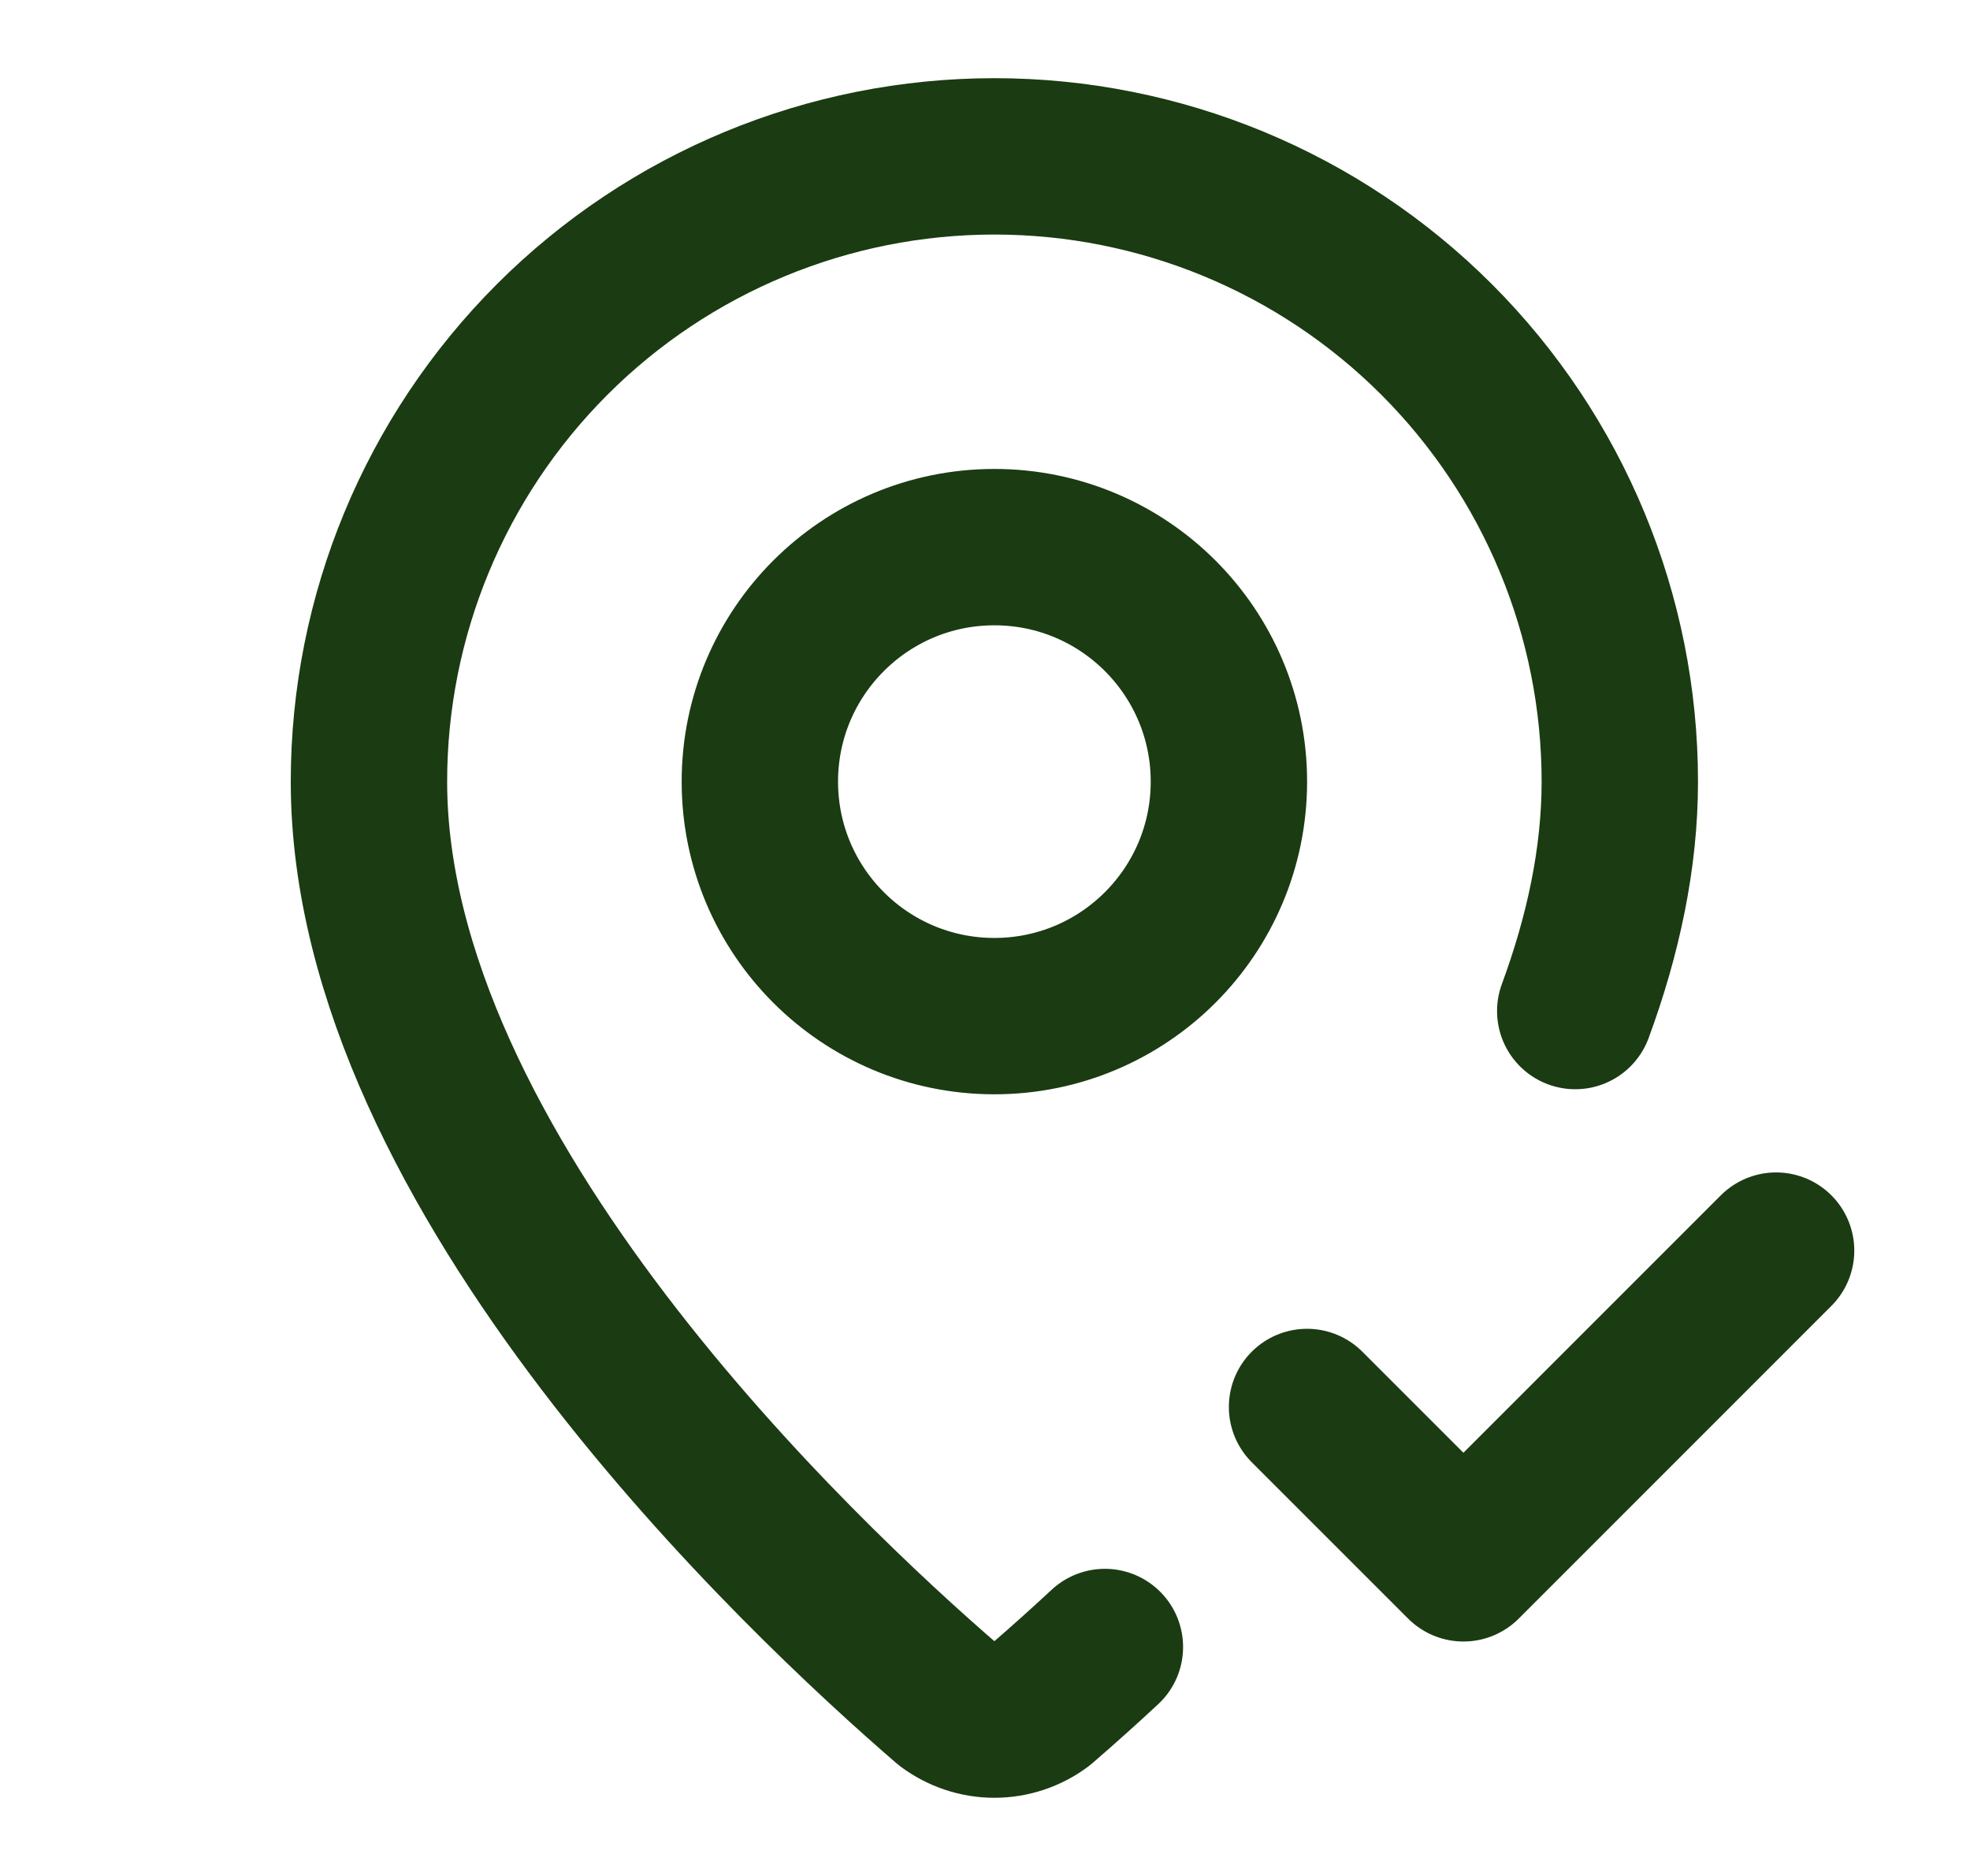
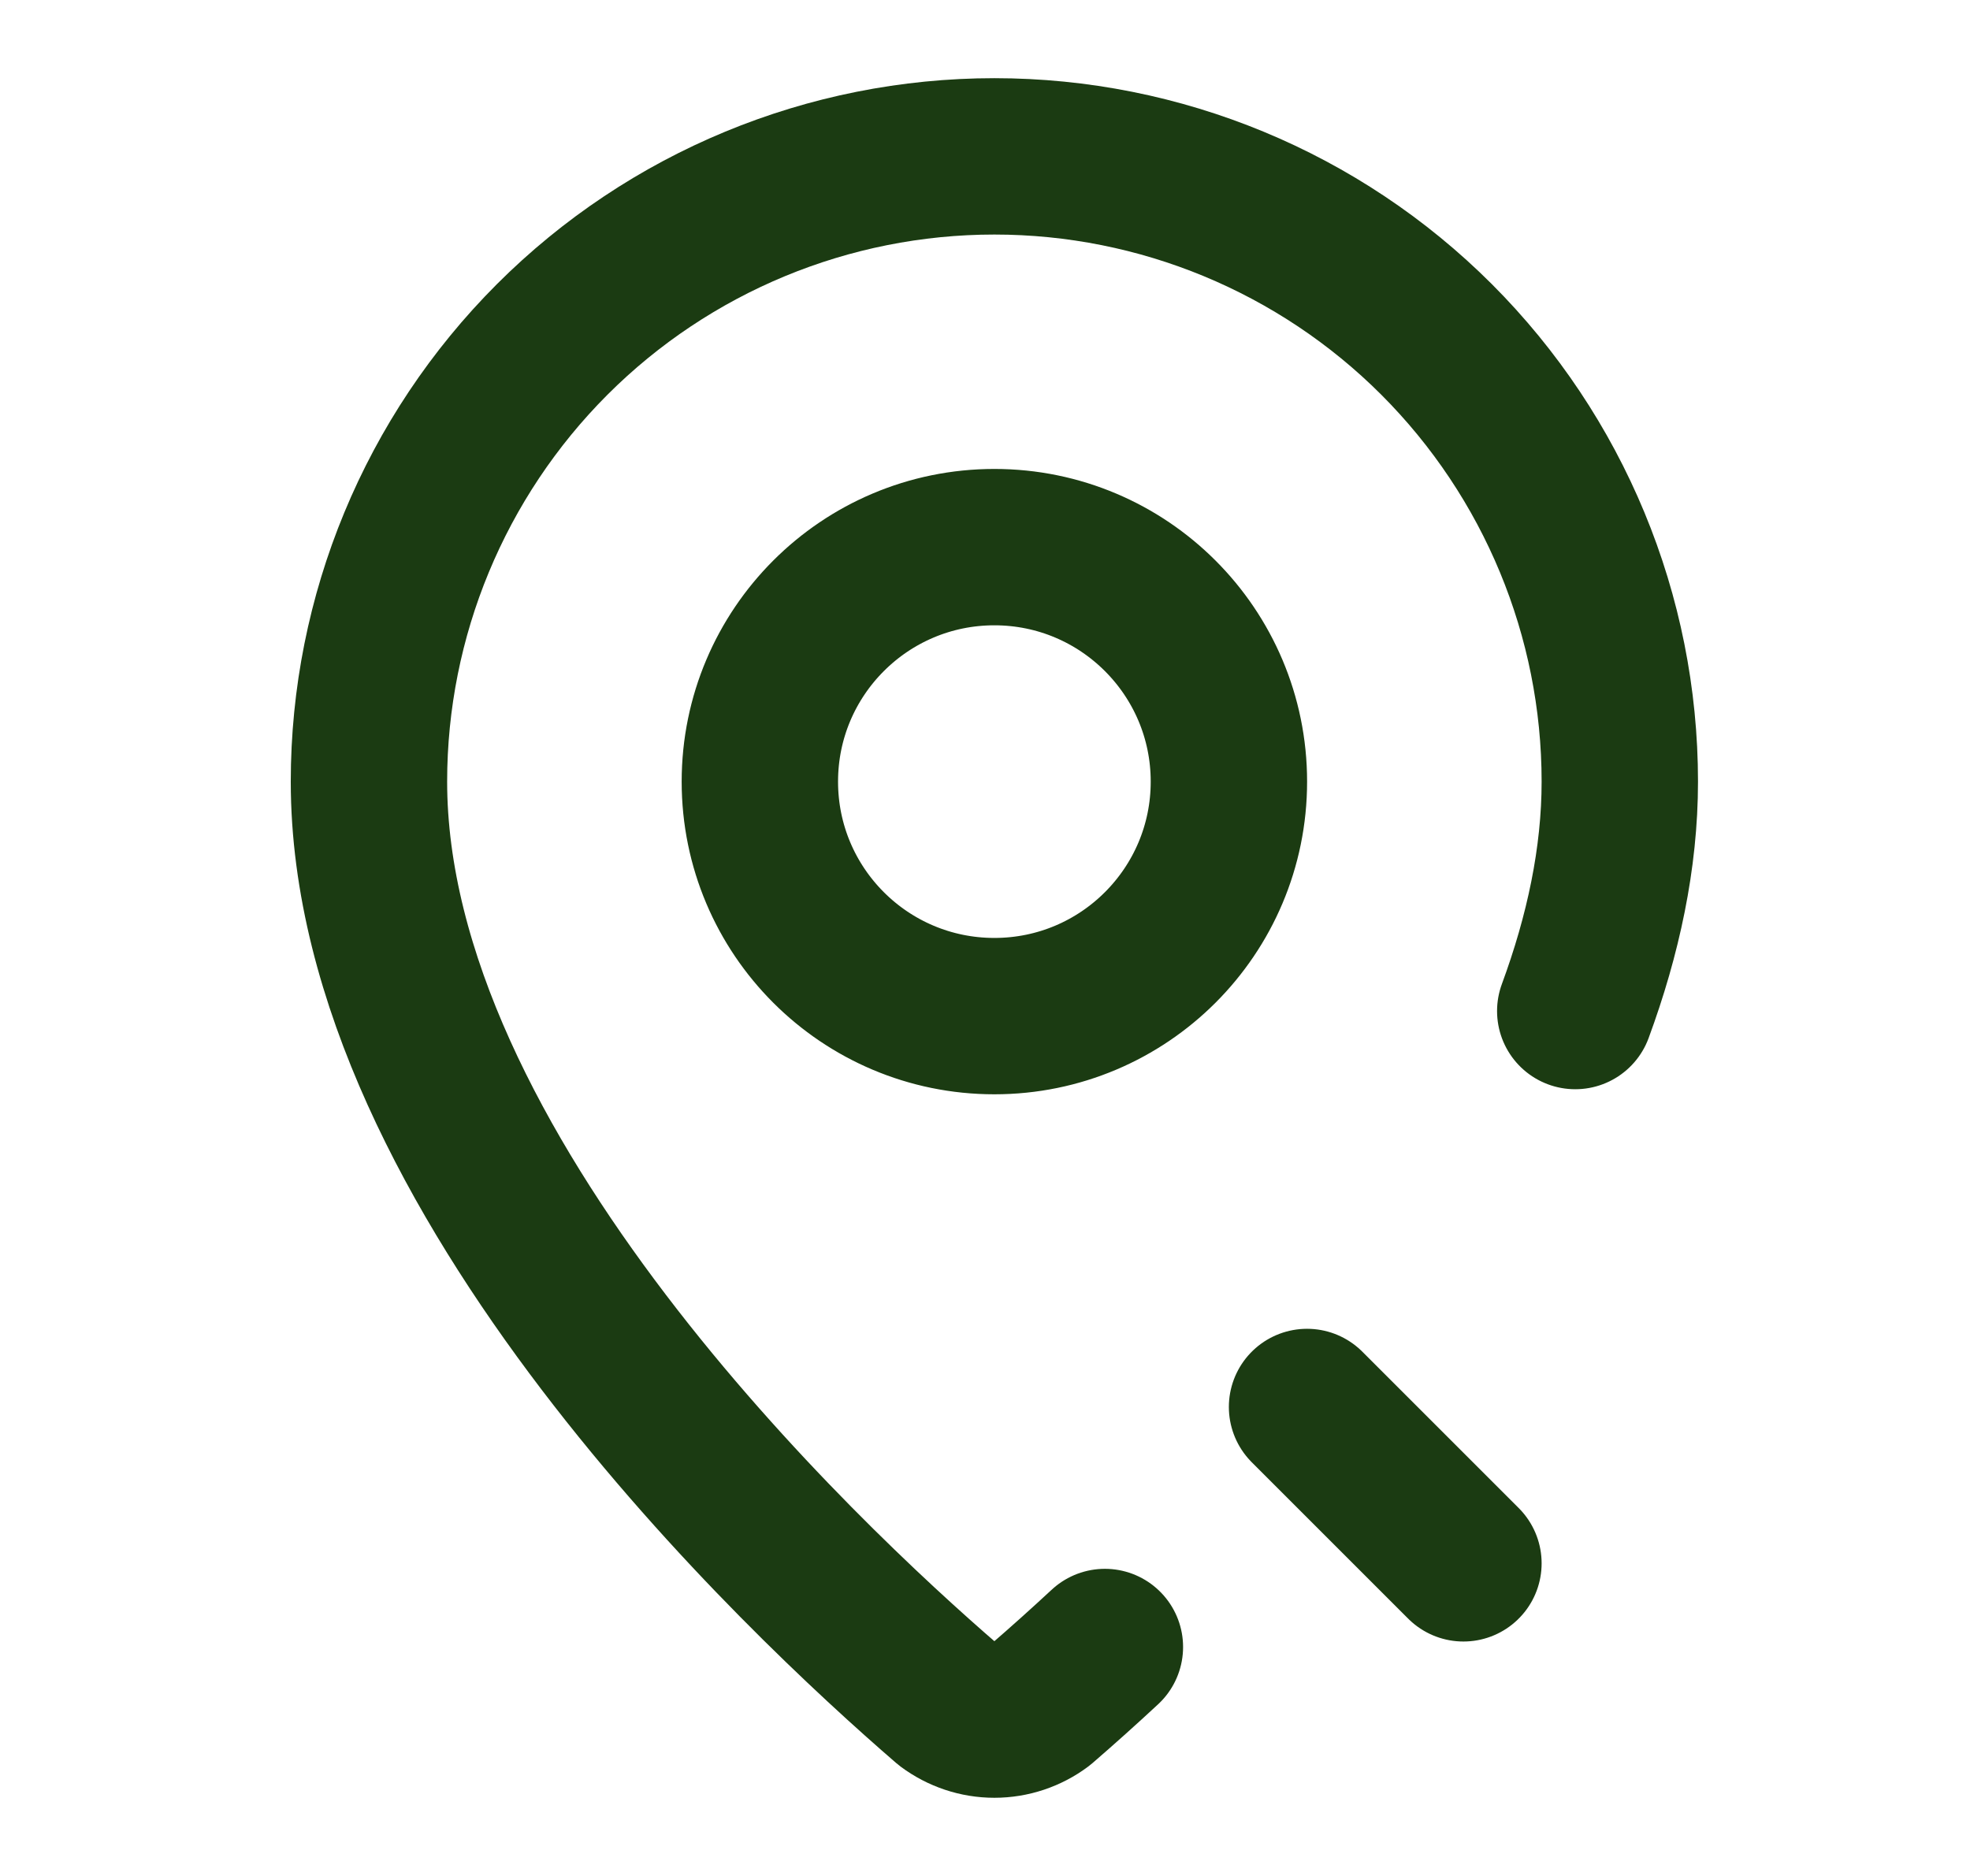
<svg xmlns="http://www.w3.org/2000/svg" width="21" height="20" viewBox="0 0 21 20" fill="none">
-   <path d="M16.792 10.779C17.089 9.973 17.267 9.15 17.267 8.333C17.267 6.565 16.564 4.87 15.314 3.619C14.064 2.369 12.368 1.667 10.6 1.667C8.832 1.667 7.136 2.369 5.886 3.619C4.636 4.87 3.933 6.565 3.933 8.333C3.933 12.494 8.549 16.828 10.099 18.166C10.244 18.274 10.419 18.333 10.6 18.333C10.781 18.333 10.957 18.274 11.101 18.166C11.33 17.968 11.556 17.765 11.778 17.559M13.933 15L15.6 16.667L18.933 13.333M13.1 8.333C13.1 9.714 11.981 10.833 10.6 10.833C9.219 10.833 8.1 9.714 8.1 8.333C8.1 6.953 9.219 5.833 10.6 5.833C11.981 5.833 13.1 6.953 13.1 8.333Z" stroke="#1B3B12" stroke-width="1.667" stroke-linecap="round" stroke-linejoin="round" />
+   <path d="M16.792 10.779C17.089 9.973 17.267 9.15 17.267 8.333C17.267 6.565 16.564 4.87 15.314 3.619C14.064 2.369 12.368 1.667 10.6 1.667C8.832 1.667 7.136 2.369 5.886 3.619C4.636 4.87 3.933 6.565 3.933 8.333C3.933 12.494 8.549 16.828 10.099 18.166C10.244 18.274 10.419 18.333 10.6 18.333C10.781 18.333 10.957 18.274 11.101 18.166C11.33 17.968 11.556 17.765 11.778 17.559M13.933 15L15.6 16.667M13.1 8.333C13.1 9.714 11.981 10.833 10.6 10.833C9.219 10.833 8.1 9.714 8.1 8.333C8.1 6.953 9.219 5.833 10.6 5.833C11.981 5.833 13.1 6.953 13.1 8.333Z" stroke="#1B3B12" stroke-width="1.667" stroke-linecap="round" stroke-linejoin="round" />
</svg>